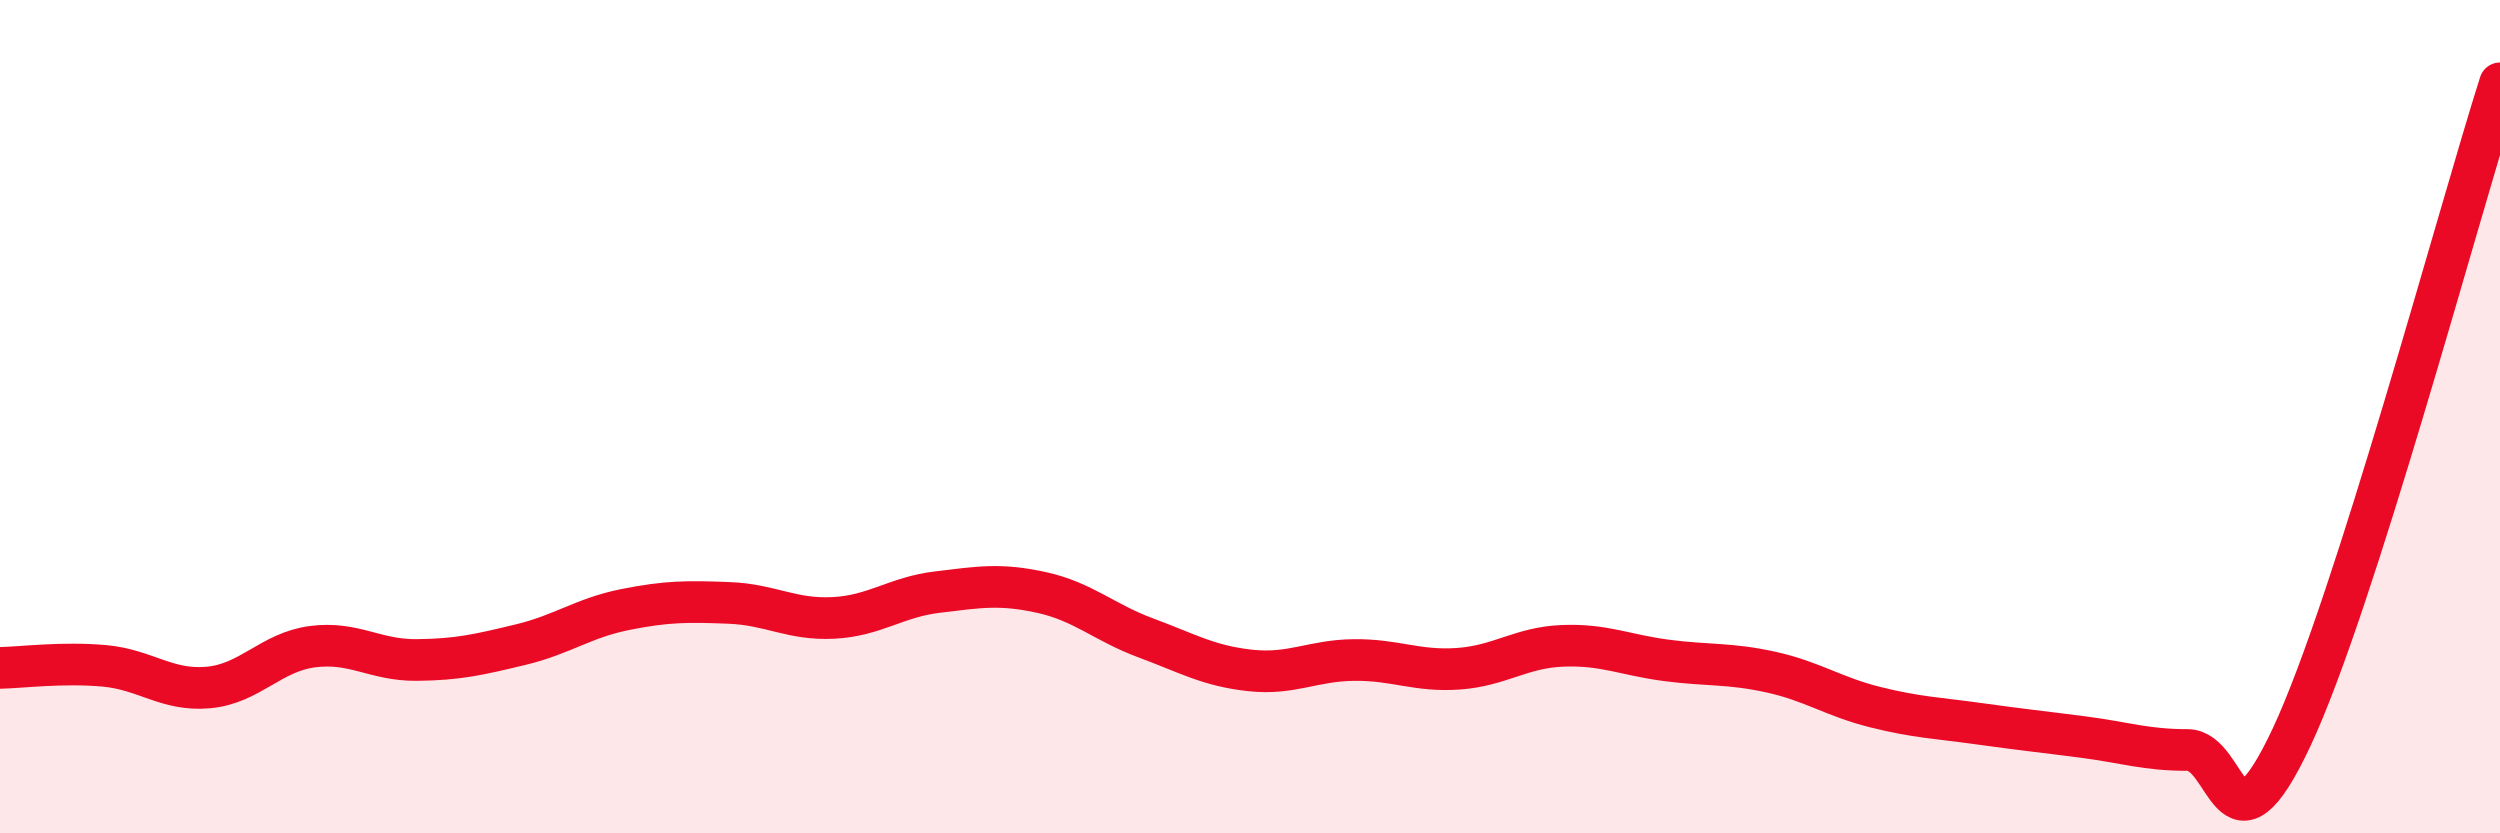
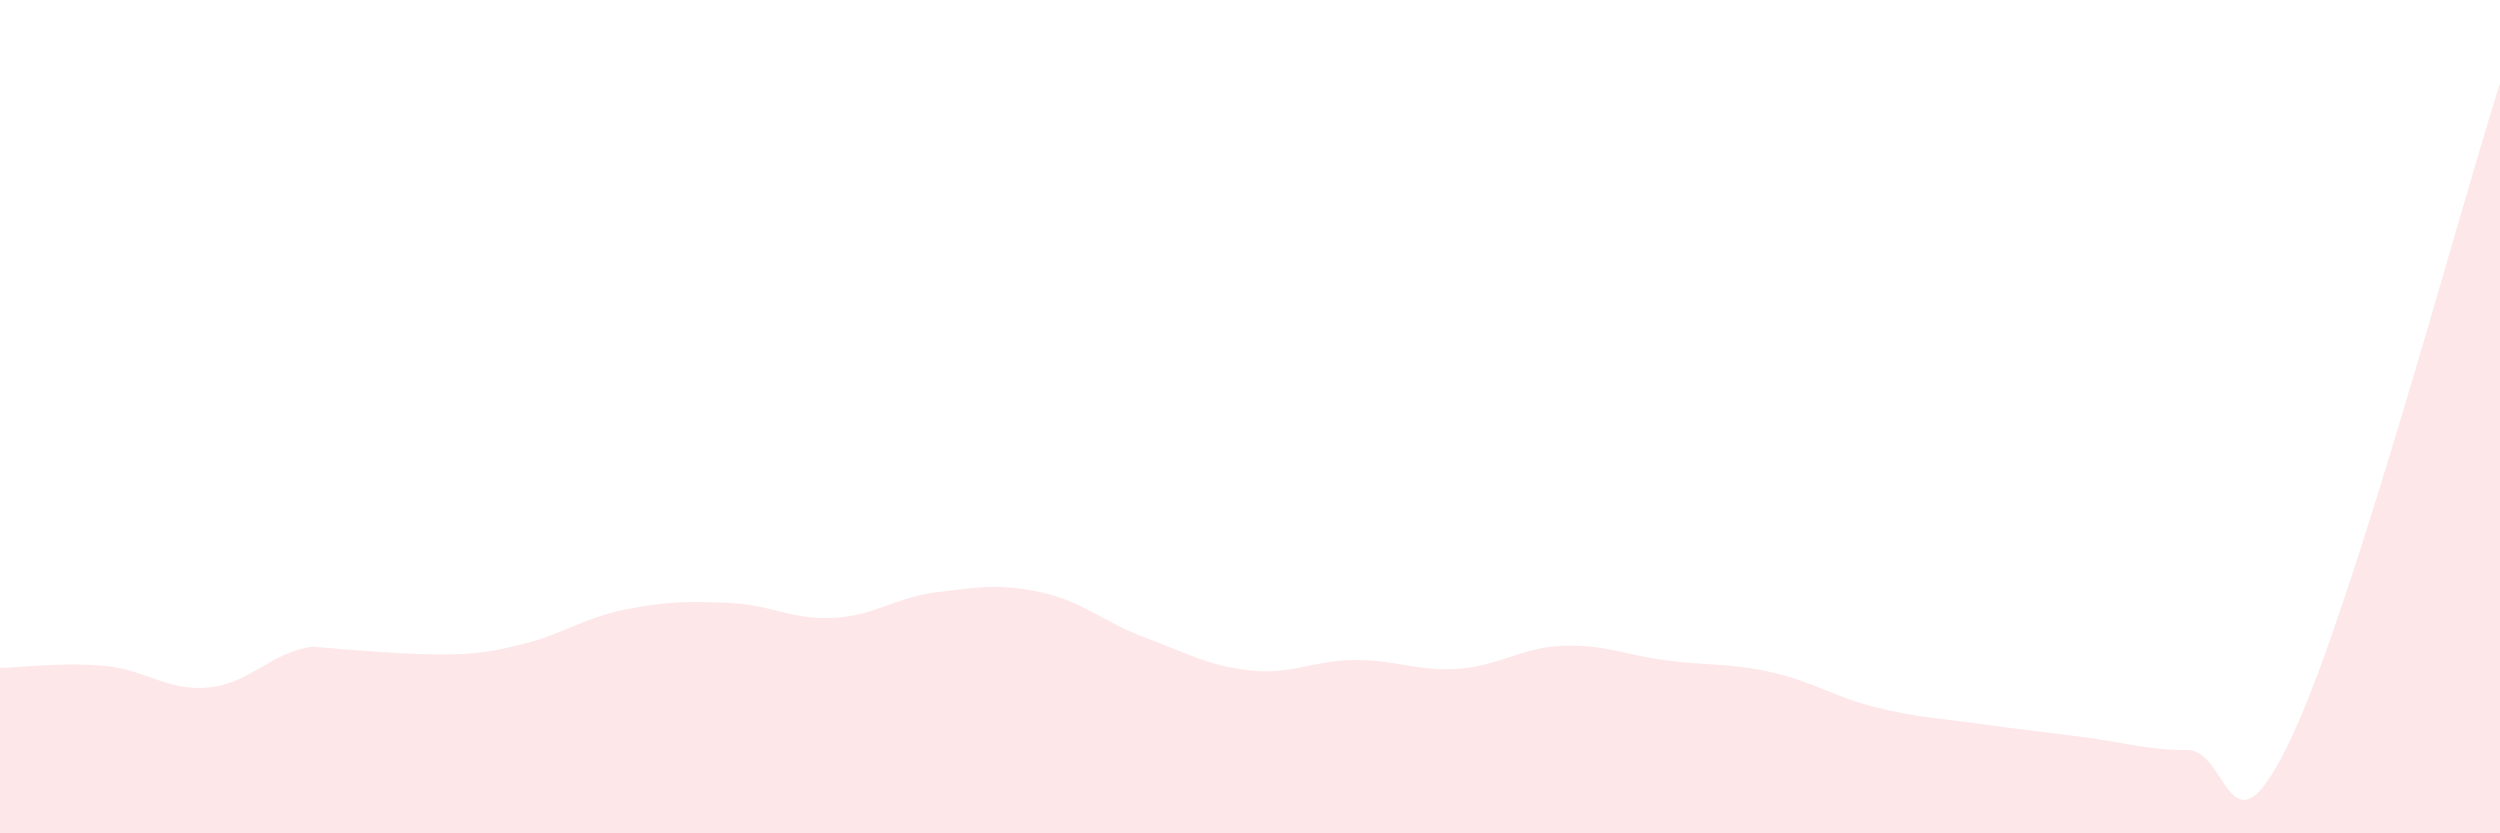
<svg xmlns="http://www.w3.org/2000/svg" width="60" height="20" viewBox="0 0 60 20">
-   <path d="M 0,16.03 C 0.5,16.02 1.5,15.89 2.5,15.98 C 3.5,16.07 4,16.59 5,16.5 C 6,16.41 6.5,15.65 7.5,15.52 C 8.5,15.39 9,15.85 10,15.84 C 11,15.83 11.5,15.71 12.5,15.47 C 13.5,15.23 14,14.83 15,14.63 C 16,14.43 16.5,14.43 17.5,14.47 C 18.5,14.51 19,14.88 20,14.83 C 21,14.78 21.5,14.33 22.5,14.21 C 23.5,14.09 24,14 25,14.22 C 26,14.44 26.5,14.94 27.5,15.31 C 28.5,15.68 29,15.98 30,16.09 C 31,16.2 31.5,15.85 32.5,15.84 C 33.5,15.83 34,16.12 35,16.05 C 36,15.98 36.5,15.54 37.5,15.5 C 38.5,15.46 39,15.72 40,15.85 C 41,15.98 41.5,15.91 42.5,16.13 C 43.5,16.35 44,16.72 45,16.97 C 46,17.22 46.5,17.23 47.5,17.37 C 48.5,17.51 49,17.56 50,17.69 C 51,17.82 51.5,18 52.5,18 C 53.5,18 53.5,20.89 55,17.69 C 56.5,14.49 59,5.14 60,2L60 20L0 20Z" fill="#EB0A25" opacity="0.1" stroke-linecap="round" stroke-linejoin="round" />
-   <path d="M 0,16.03 C 0.5,16.02 1.5,15.89 2.5,15.98 C 3.5,16.07 4,16.59 5,16.5 C 6,16.41 6.5,15.65 7.5,15.52 C 8.5,15.39 9,15.85 10,15.84 C 11,15.83 11.5,15.71 12.5,15.47 C 13.5,15.23 14,14.83 15,14.63 C 16,14.43 16.5,14.43 17.5,14.47 C 18.5,14.51 19,14.88 20,14.83 C 21,14.78 21.5,14.33 22.5,14.21 C 23.5,14.09 24,14 25,14.22 C 26,14.44 26.5,14.94 27.5,15.31 C 28.5,15.68 29,15.98 30,16.09 C 31,16.2 31.5,15.85 32.5,15.84 C 33.5,15.83 34,16.12 35,16.05 C 36,15.98 36.5,15.54 37.5,15.5 C 38.5,15.46 39,15.72 40,15.85 C 41,15.98 41.5,15.91 42.5,16.13 C 43.5,16.35 44,16.72 45,16.97 C 46,17.22 46.5,17.23 47.5,17.37 C 48.5,17.51 49,17.56 50,17.69 C 51,17.82 51.5,18 52.5,18 C 53.5,18 53.5,20.89 55,17.69 C 56.5,14.49 59,5.14 60,2" stroke="#EB0A25" stroke-width="1" fill="none" stroke-linecap="round" stroke-linejoin="round" />
+   <path d="M 0,16.03 C 0.5,16.02 1.5,15.89 2.5,15.98 C 3.5,16.07 4,16.59 5,16.5 C 6,16.41 6.5,15.65 7.5,15.52 C 11,15.83 11.5,15.71 12.5,15.47 C 13.5,15.23 14,14.83 15,14.63 C 16,14.43 16.5,14.43 17.5,14.47 C 18.5,14.51 19,14.88 20,14.83 C 21,14.78 21.5,14.33 22.5,14.21 C 23.5,14.09 24,14 25,14.22 C 26,14.44 26.5,14.94 27.5,15.31 C 28.5,15.68 29,15.98 30,16.09 C 31,16.2 31.5,15.85 32.5,15.84 C 33.5,15.83 34,16.12 35,16.05 C 36,15.98 36.5,15.54 37.5,15.5 C 38.5,15.46 39,15.72 40,15.85 C 41,15.98 41.5,15.91 42.5,16.13 C 43.5,16.35 44,16.72 45,16.97 C 46,17.22 46.5,17.23 47.5,17.37 C 48.5,17.51 49,17.56 50,17.69 C 51,17.82 51.5,18 52.5,18 C 53.5,18 53.5,20.89 55,17.69 C 56.5,14.49 59,5.14 60,2L60 20L0 20Z" fill="#EB0A25" opacity="0.1" stroke-linecap="round" stroke-linejoin="round" />
</svg>